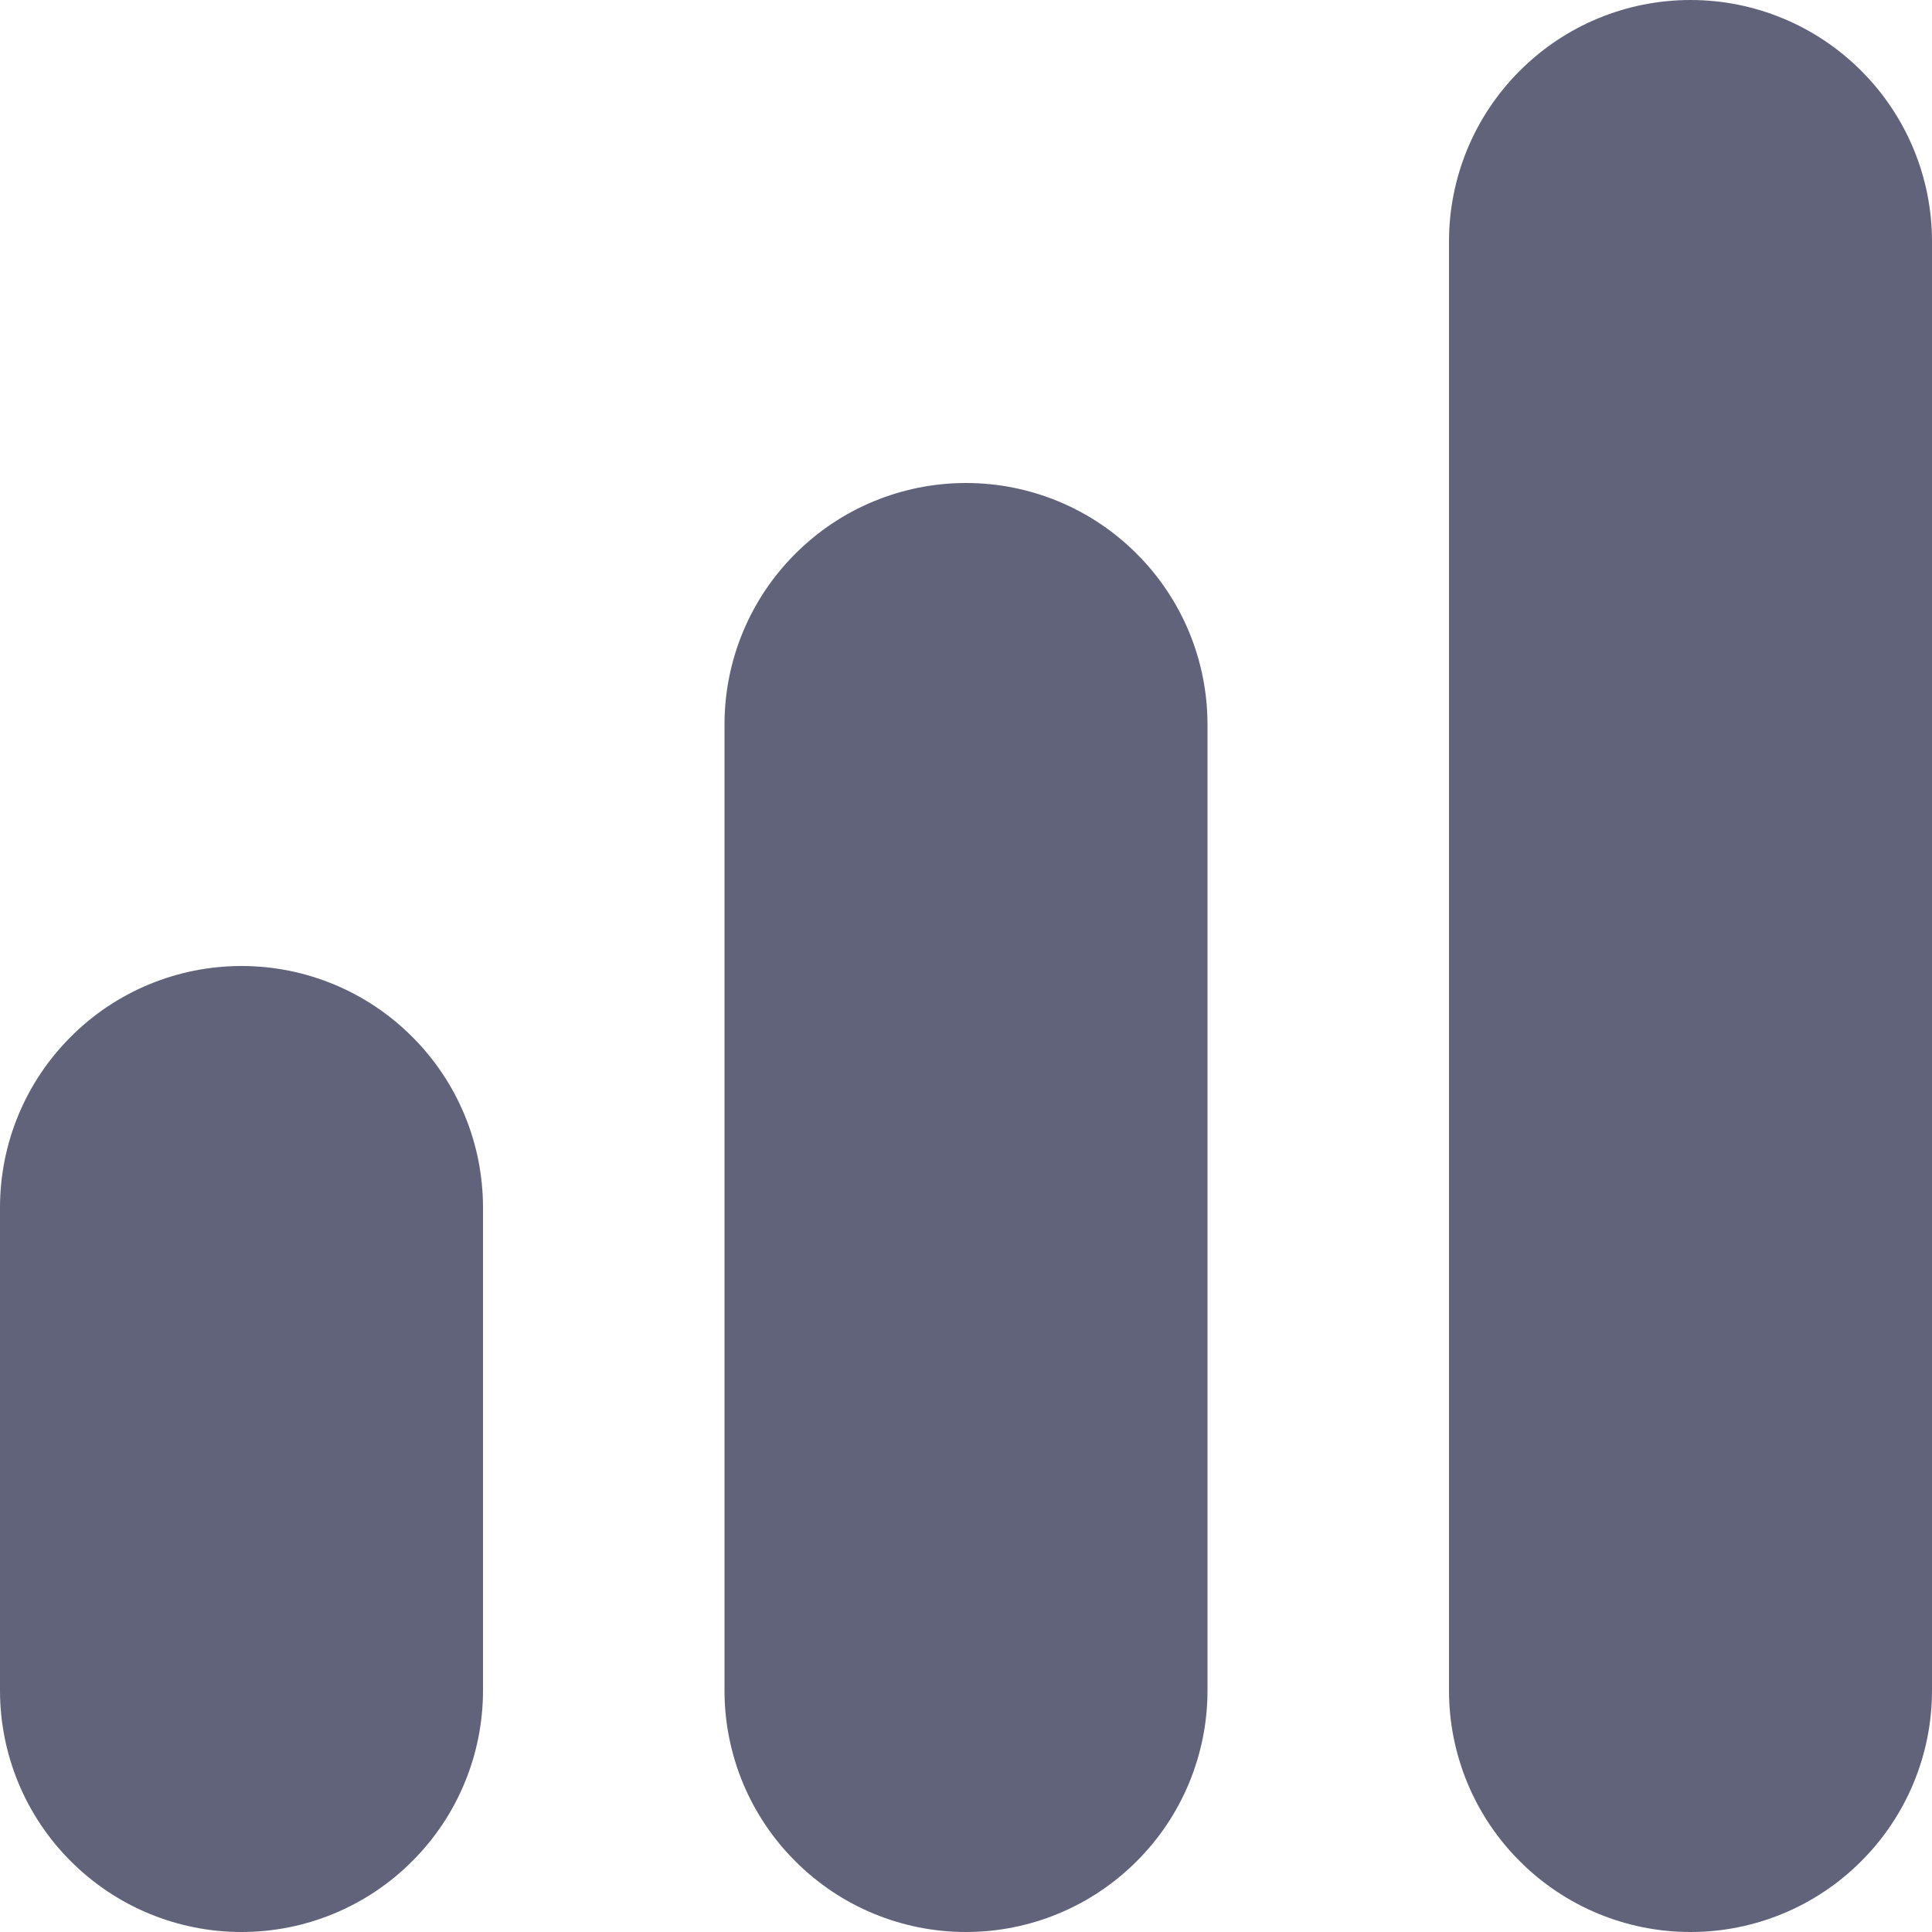
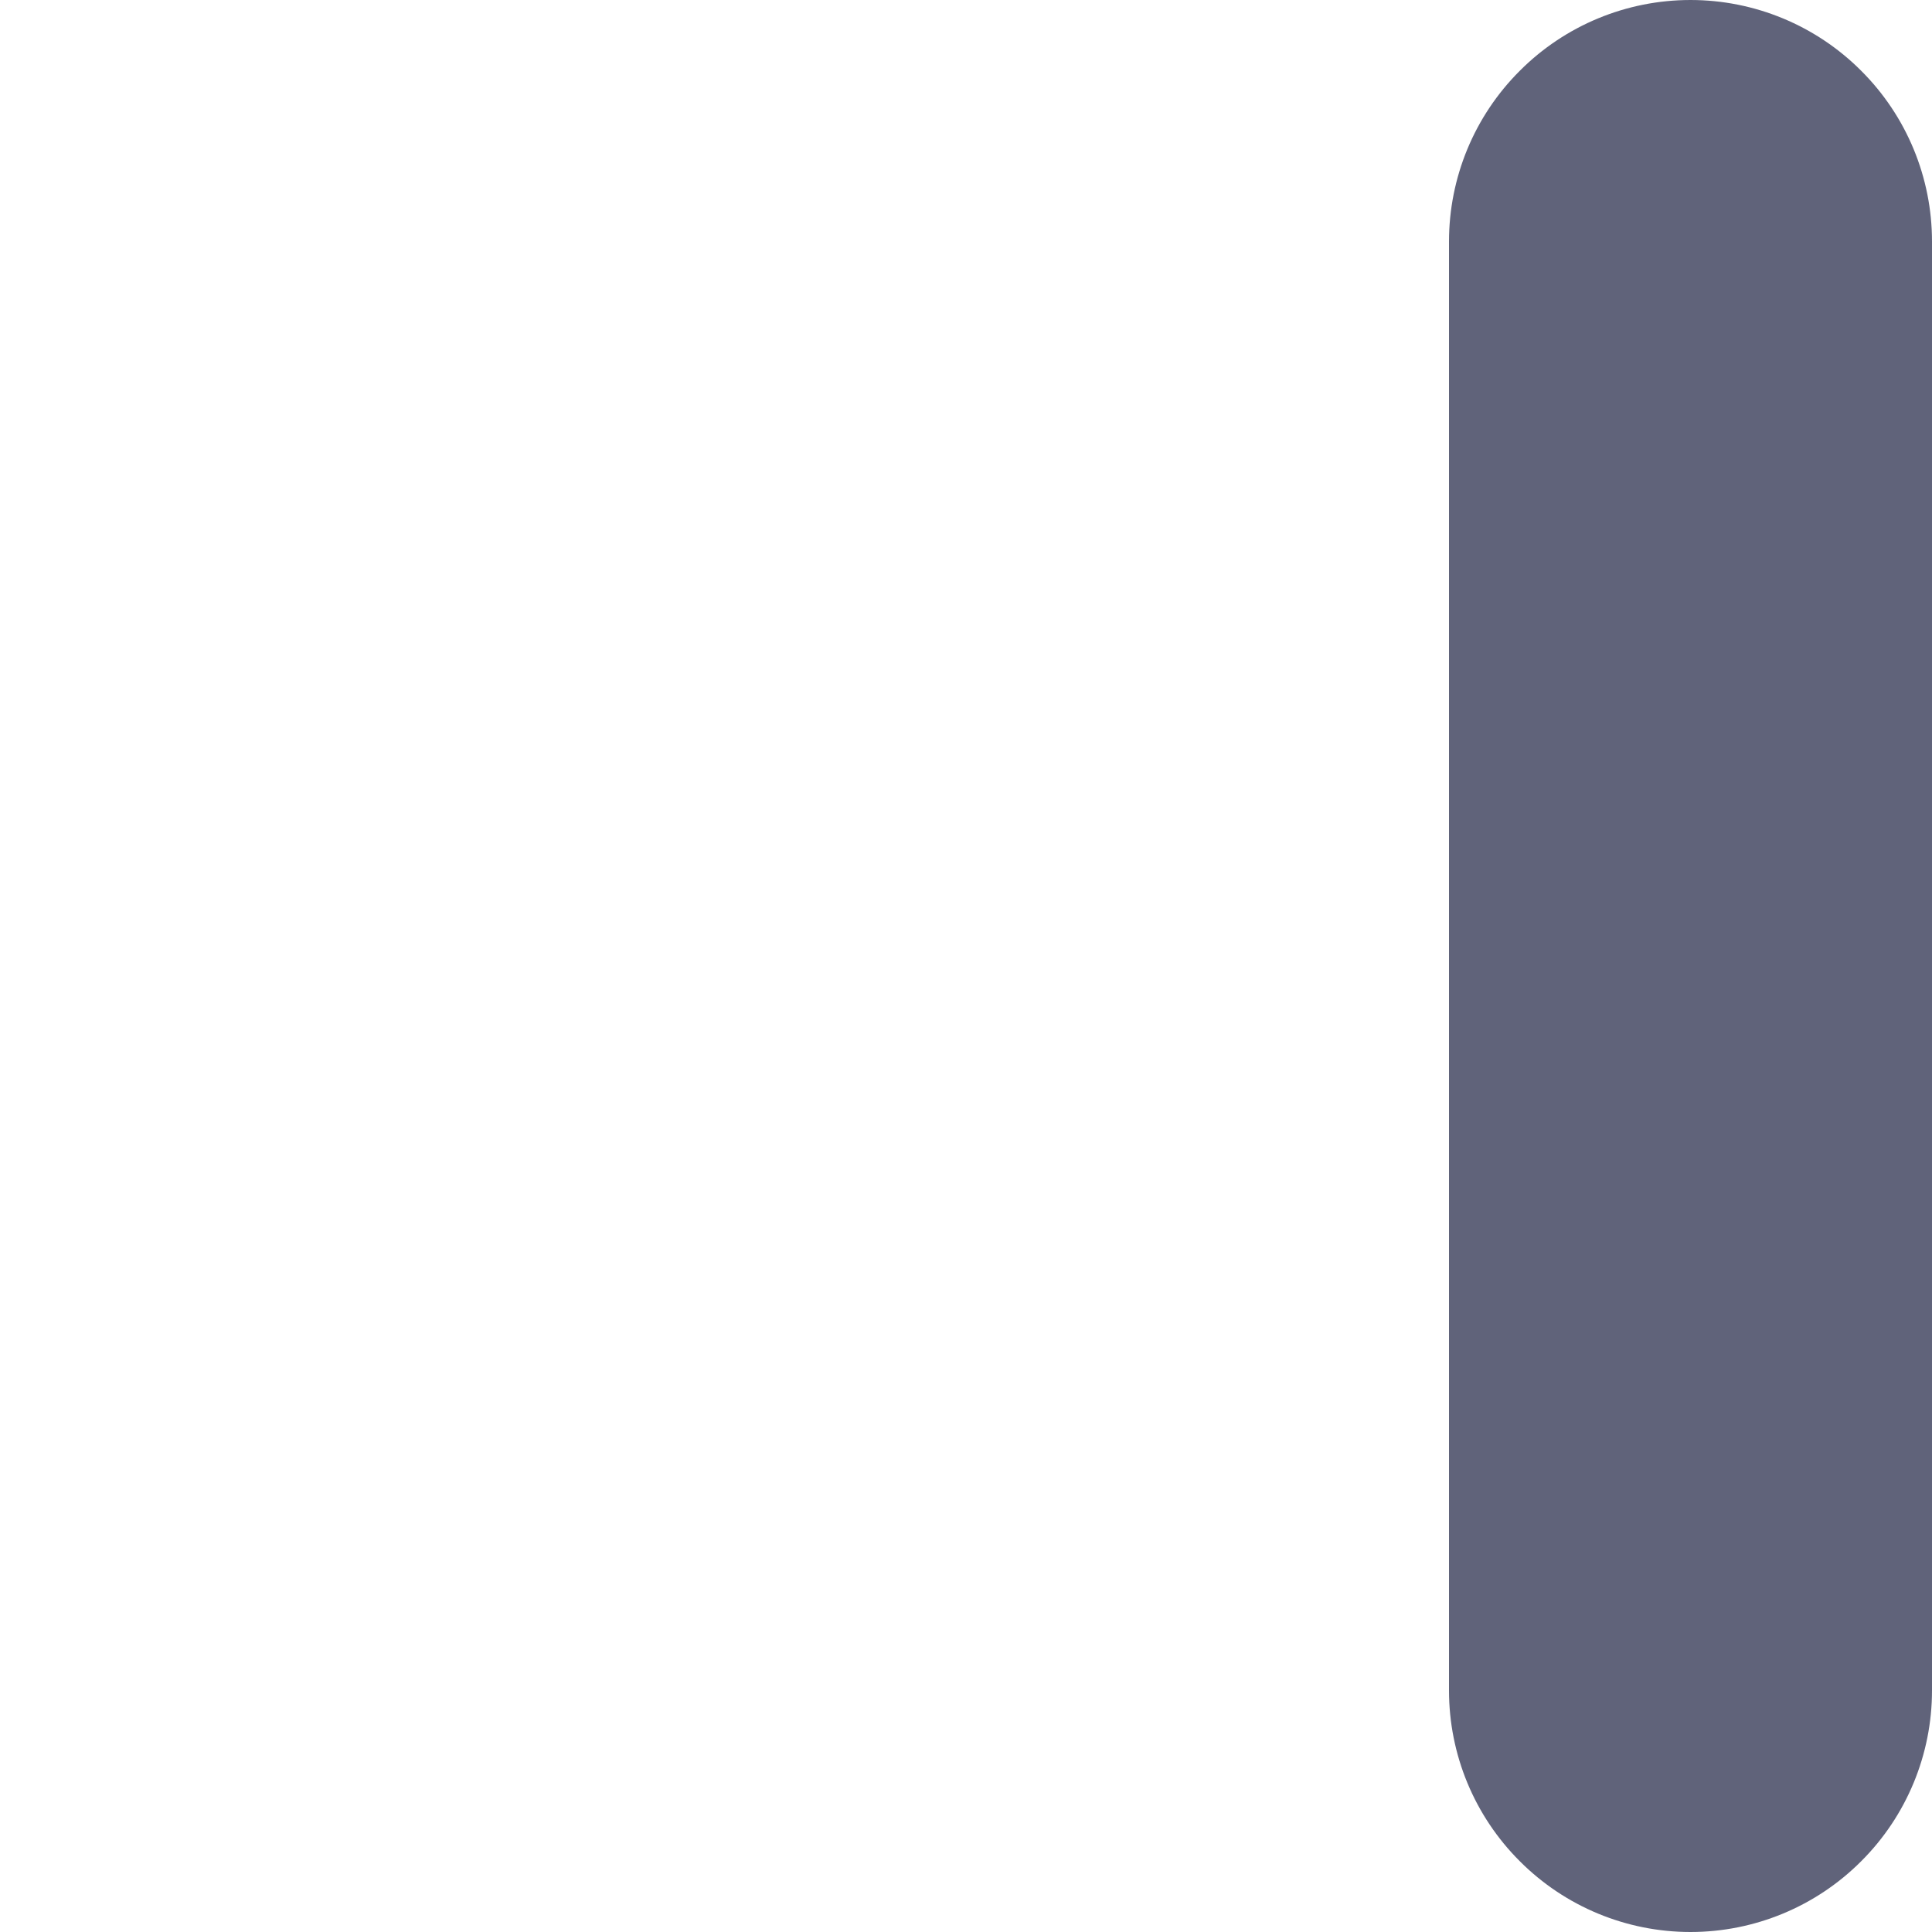
<svg xmlns="http://www.w3.org/2000/svg" width="14" height="14" viewBox="0 0 14 14" fill="none">
  <g clip-path="url(#clip0_22173_13428)">
-     <path d="M7 3.5C6.536 3.5 6.091 3.684 5.763 4.013C5.434 4.341 5.25 4.786 5.25 5.25V12.25C5.25 12.714 5.434 13.159 5.763 13.487C6.091 13.816 6.536 14 7 14C7.464 14 7.909 13.816 8.237 13.487C8.566 13.159 8.75 12.714 8.75 12.25V5.25C8.75 4.786 8.566 4.341 8.237 4.013C7.909 3.684 7.464 3.5 7 3.5Z" fill="#60637A" />
    <path d="M12.25 0C11.786 0 11.341 0.184 11.013 0.513C10.684 0.841 10.5 1.286 10.5 1.75V12.25C10.5 12.714 10.684 13.159 11.013 13.487C11.341 13.816 11.786 14 12.25 14C12.714 14 13.159 13.816 13.487 13.487C13.816 13.159 14 12.714 14 12.25V1.75C14 1.286 13.816 0.841 13.487 0.513C13.159 0.184 12.714 0 12.25 0V0Z" fill="#60637A" />
-     <path d="M1.75 7C1.286 7 0.841 7.184 0.513 7.513C0.184 7.841 0 8.286 0 8.75L0 12.25C0 12.714 0.184 13.159 0.513 13.487C0.841 13.816 1.286 14 1.75 14C2.214 14 2.659 13.816 2.987 13.487C3.316 13.159 3.5 12.714 3.5 12.25V8.75C3.5 8.286 3.316 7.841 2.987 7.513C2.659 7.184 2.214 7 1.75 7Z" fill="#60637A" />
  </g>
  <defs>
    <clipPath id="clip0_22173_13428">
      <rect width="14" height="14" fill="white" />
    </clipPath>
  </defs>
</svg>